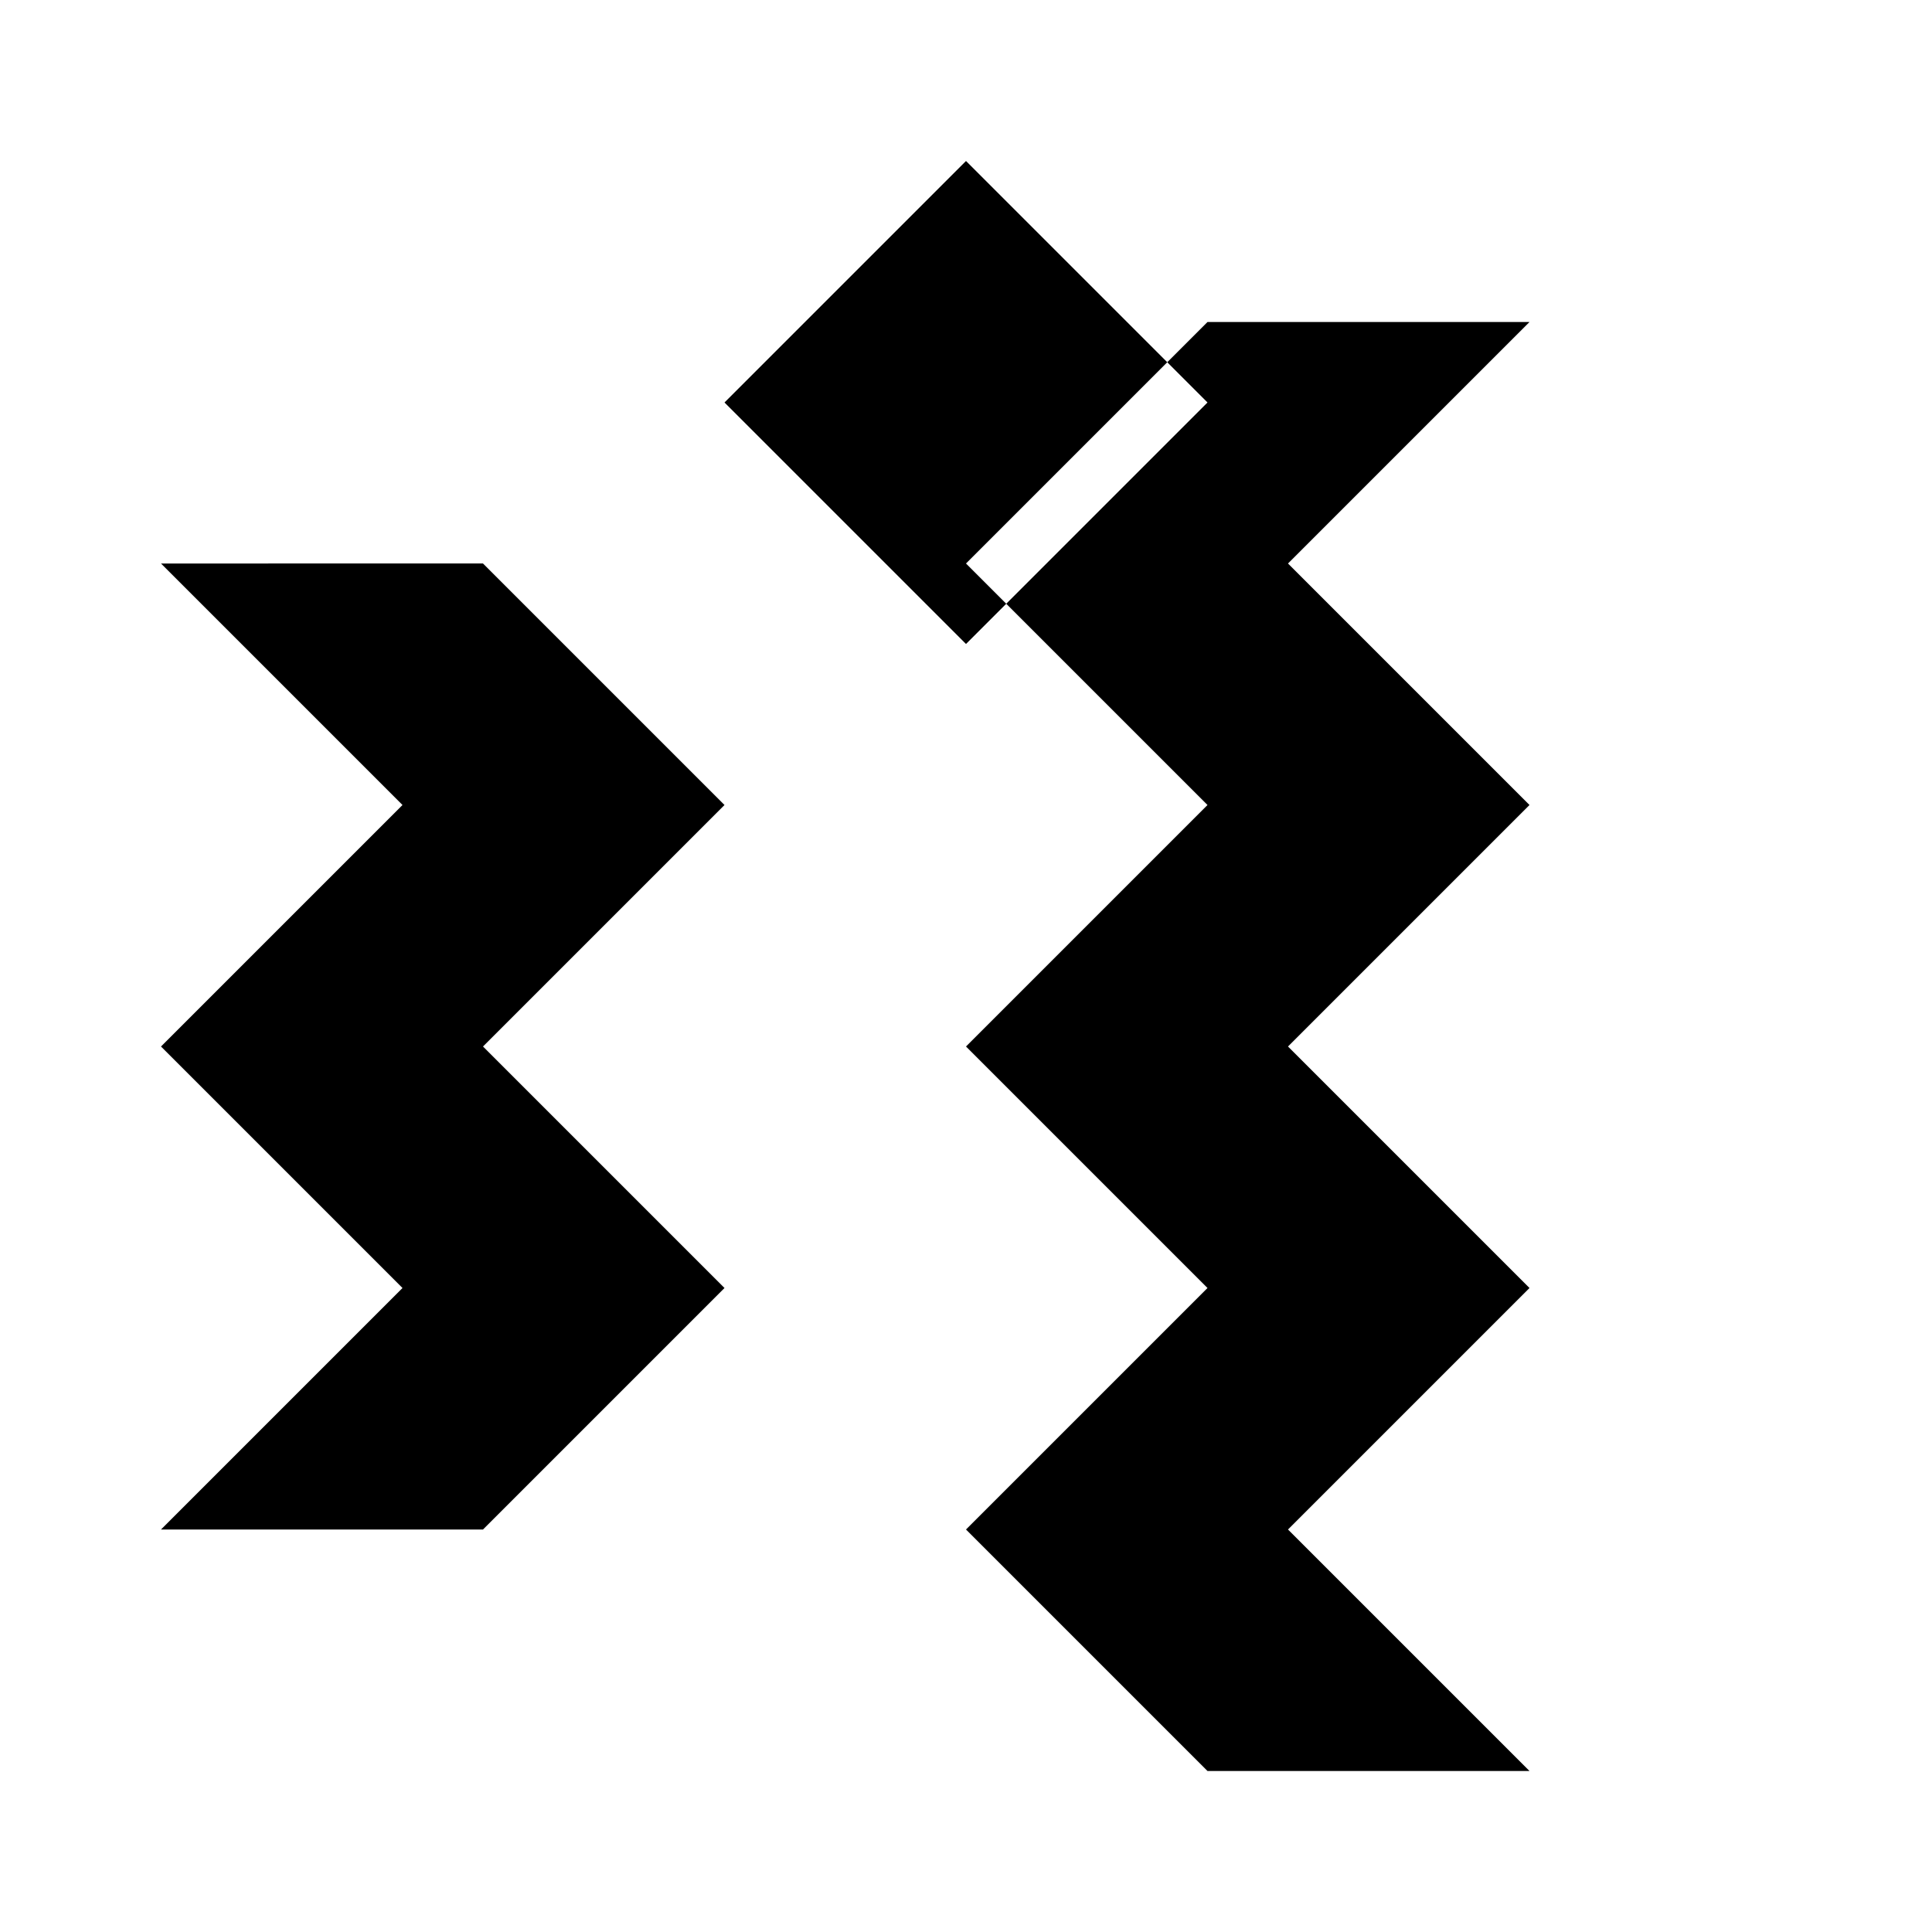
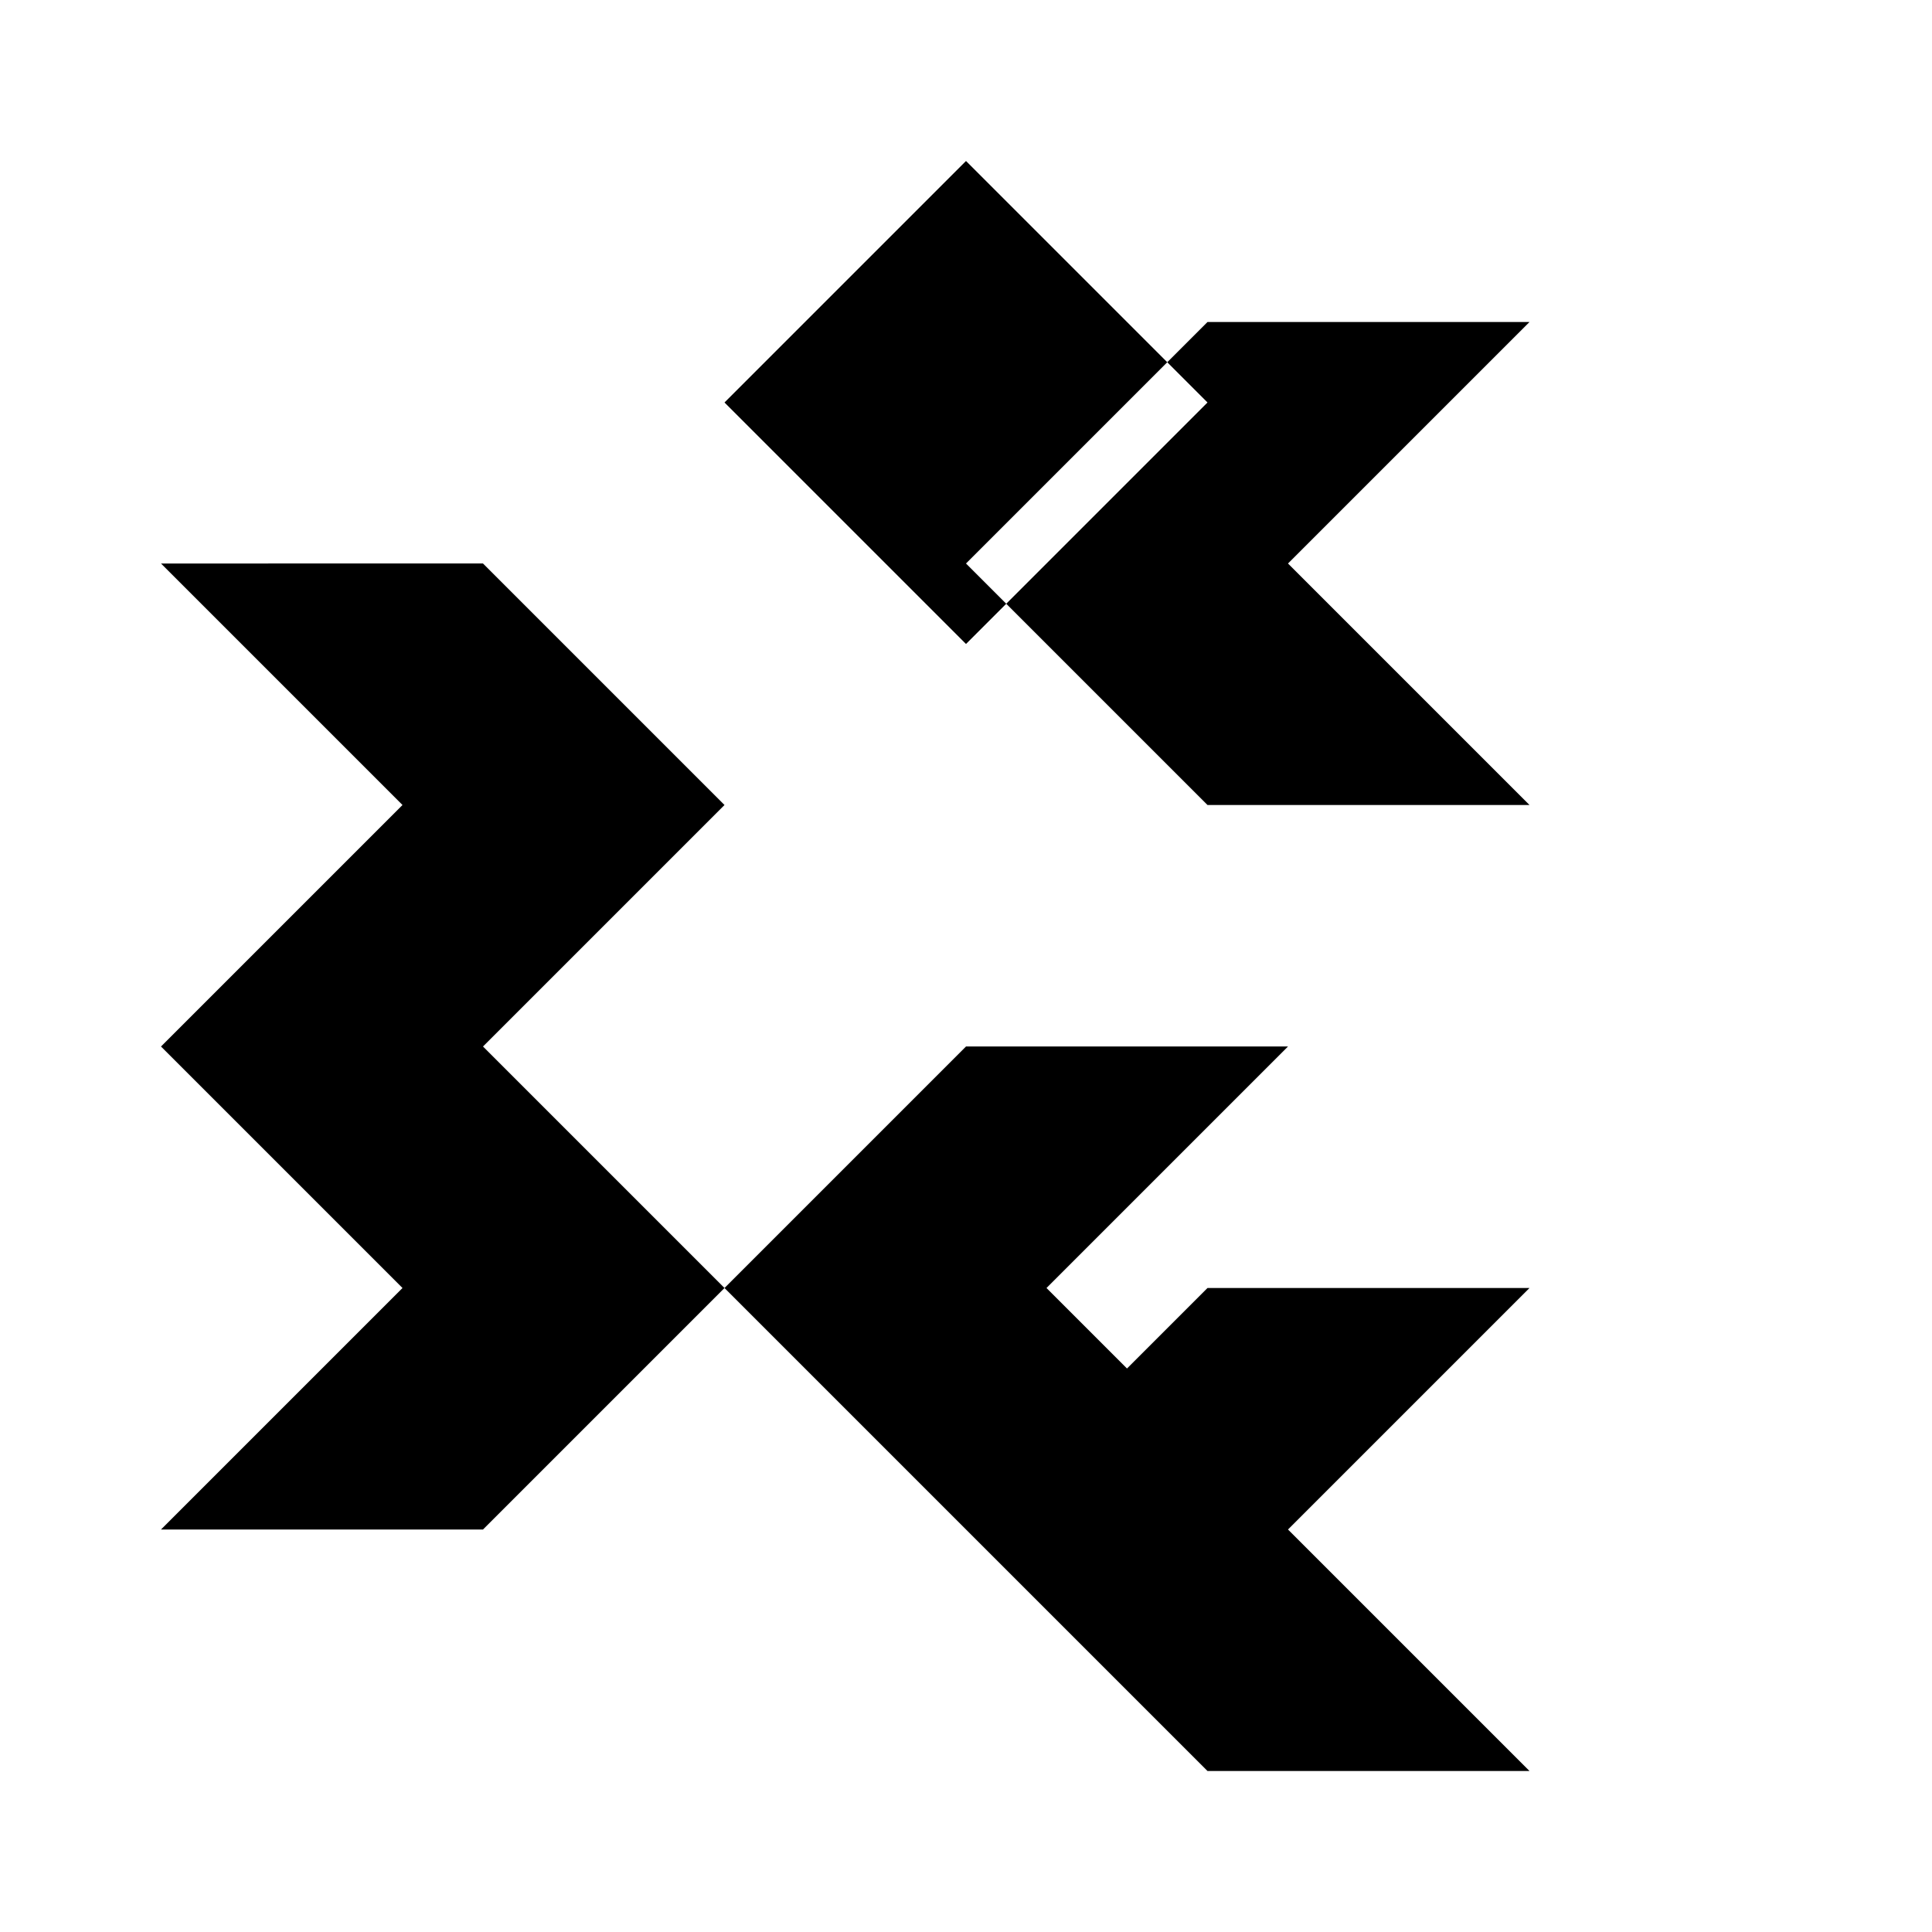
<svg xmlns="http://www.w3.org/2000/svg" viewBox="0 0 24 24" width="24" height="24" fill="currentColor">
-   <path d="M12 2l3 3-3 3-3-3 3-3zm0 5l3 3h4l-3-3 3-3h-4l-3 3zm-3 3l-3-3H2l3 3-3 3h4l3-3zm3 3l3-3h4l-3 3 3 3h-4l-3-3zm-3 3l-3-3H2l3 3-3 3h4l3-3zm3 3l3-3h4l-3 3 3 3h-4l-3-3z" />
+   <path d="M12 2l3 3-3 3-3-3 3-3zm0 5l3 3h4l-3-3 3-3h-4l-3 3zm-3 3l-3-3H2l3 3-3 3h4l3-3zm3 3h4l-3 3 3 3h-4l-3-3zm-3 3l-3-3H2l3 3-3 3h4l3-3zm3 3l3-3h4l-3 3 3 3h-4l-3-3z" />
</svg>